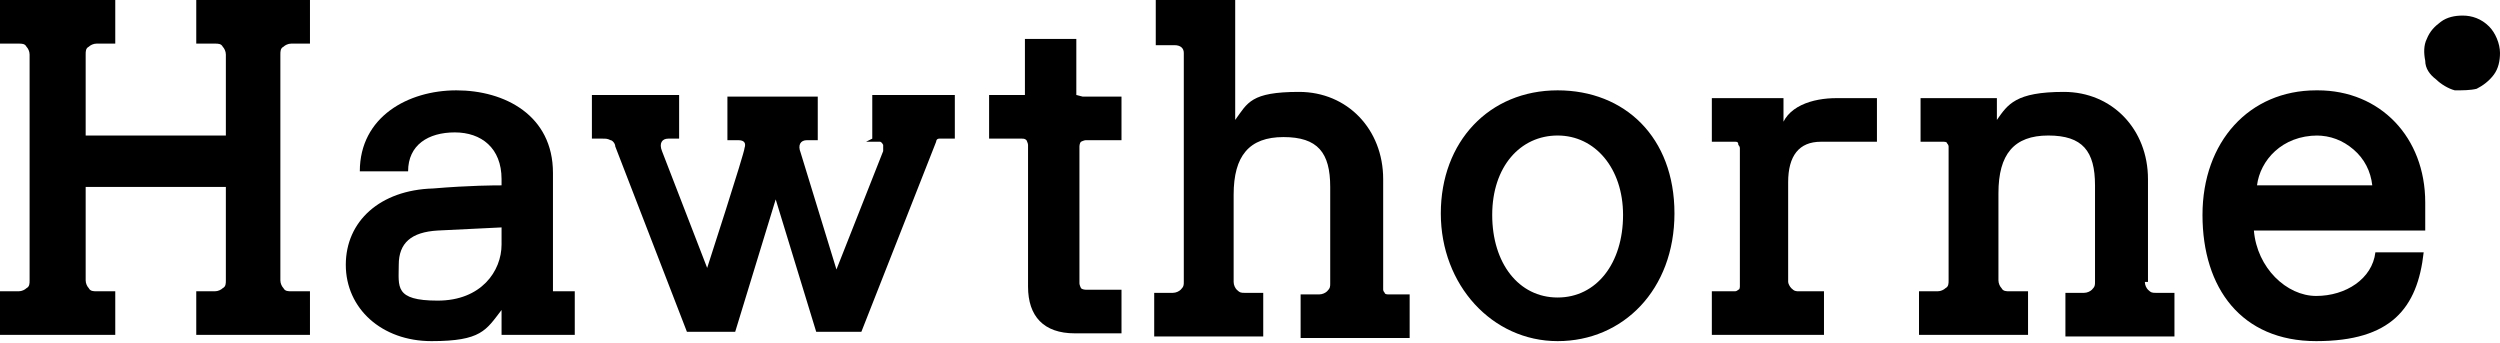
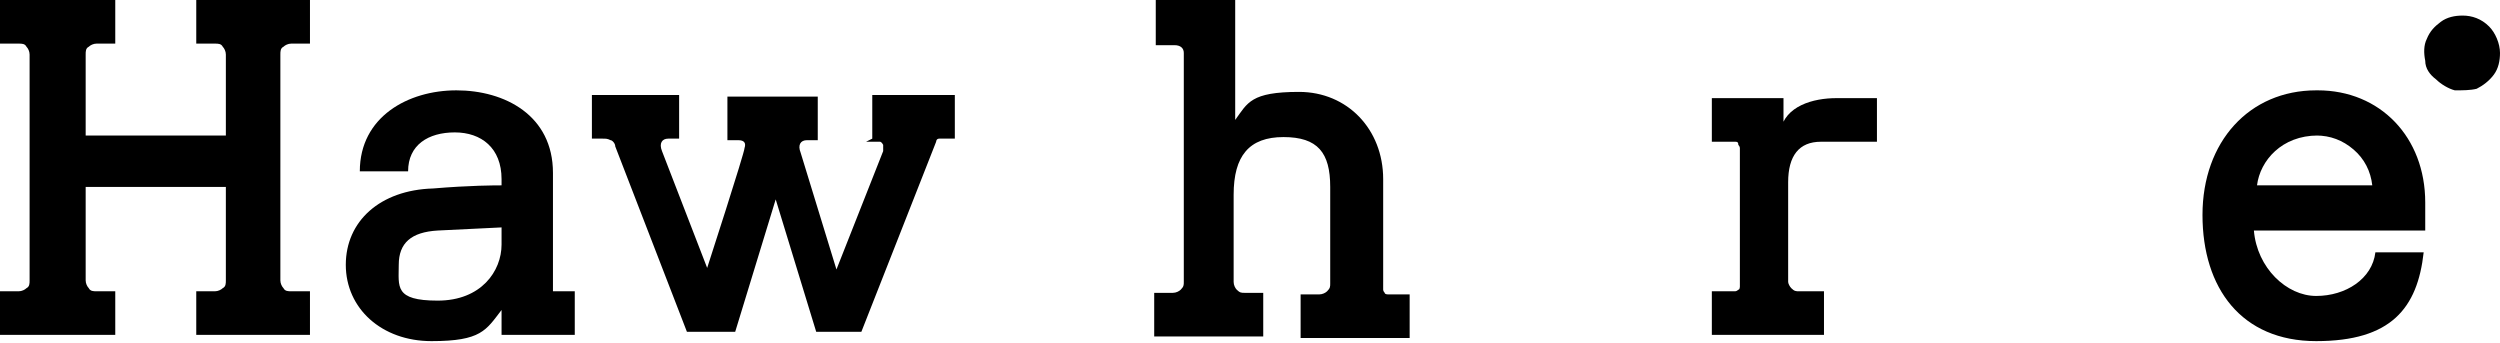
<svg xmlns="http://www.w3.org/2000/svg" id="Layer_2" data-name="Layer 2" viewBox="0 0 160.5 22">
  <g id="Layer_1-2" data-name="Layer 1">
    <g>
      <path d="M158.1,1c-.5,0-1,.1-1.4,.4-.4,.3-.7,.6-.9,1.1-.2,.4-.2,.9-.1,1.4,0,.5,.3,.9,.7,1.2,.3,.3,.8,.6,1.2,.7,.5,0,1,0,1.4-.1,.4-.2,.8-.5,1.1-.9,.3-.4,.4-.9,.4-1.4,0-.6-.3-1.3-.7-1.7-.5-.5-1.1-.7-1.7-.7Z" />
-       <path d="M69.1,6.1V2.5h-3.3v3.6s0,0,0,0c0,0,0,0,0,0h-2.3v2.8h2.1c.1,0,.2,0,.3,.1,0,0,.1,.2,.1,.3v9.1c0,1.9,1,3,3,3h3v-2.8h-2.3c0,0-.2,0-.3-.1,0,0-.1-.2-.1-.3V9.4c0,0,0-.2,.1-.3,0,0,.2-.1,.3-.1h2.3v-2.8h-2.5s0,0,0,0c0,0,0,0,0,0Z" />
      <path d="M12.6,2.8h1.2c.2,0,.4,0,.5,.2,.1,.1,.2,.3,.2,.5v5.2H5.5V3.5c0-.2,0-.4,.2-.5,.1-.1,.3-.2,.5-.2h1.2V0H0V2.8H1.2c.2,0,.4,0,.5,.2,.1,.1,.2,.3,.2,.5v14.5c0,.2,0,.4-.2,.5-.1,.1-.3,.2-.5,.2H0v2.8H7.4v-2.8h-1.2c-.2,0-.4,0-.5-.2-.1-.1-.2-.3-.2-.5v-6H14.5v6c0,.2,0,.4-.2,.5-.1,.1-.3,.2-.5,.2h-1.2v2.8h7.3v-2.8h-1.2c-.2,0-.4,0-.5-.2-.1-.1-.2-.3-.2-.5V3.5c0-.2,0-.4,.2-.5,.1-.1,.3-.2,.5-.2h1.2V0h-7.3V2.8Z" />
      <path d="M88.8,18.1v-6.6c0-3.2-2.3-5.6-5.4-5.6s-3.3,.7-4.1,1.8V0h-5.1V2.9h1.2c.4,0,.6,.2,.6,.5v14.7c0,.2,0,.3-.2,.5-.1,.1-.3,.2-.5,.2h-1.2v2.8h7v-2.8h-1.2c-.2,0-.3,0-.5-.2-.1-.1-.2-.3-.2-.5v-5.6c0-2.5,1-3.7,3.2-3.7s3,1,3,3.2v6.2c0,.2,0,.3-.2,.5-.1,.1-.3,.2-.5,.2h-1.2v2.8h7v-2.8h-1.2c0,0-.2,0-.2,0,0,0-.2,0-.2-.1,0,0-.1-.1-.1-.2,0,0,0-.2,0-.2" />
-       <path d="M137.9,18.1v-6.6c0-3.2-2.3-5.6-5.4-5.6s-3.6,.8-4.3,1.8v-1.4h-4.9v2.8h1.2c0,0,.2,0,.3,0,0,0,.2,0,.2,.1,0,0,.1,.1,.1,.2,0,0,0,.2,0,.3v8.3c0,.2,0,.4-.2,.5-.1,.1-.3,.2-.5,.2h-1.2v2.8h7v-2.8h-1.2c-.2,0-.4,0-.5-.2-.1-.1-.2-.3-.2-.5v-5.6c0-2.5,1-3.7,3.2-3.7s3,1,3,3.2v6.2c0,.2,0,.3-.2,.5-.1,.1-.3,.2-.5,.2h-1.2v2.8h7v-2.8h-1.2c-.2,0-.3,0-.5-.2-.1-.1-.2-.3-.2-.5" />
      <path d="M148.7,8.7c.9,0,1.7,.3,2.4,.9,.7,.6,1.1,1.4,1.2,2.3h-7.4c.2-1.6,1.6-3.2,3.9-3.2h0Zm0-2.9c-4.3,0-7.3,3.3-7.3,8s2.5,8.1,7.3,8.1,6.5-2.1,6.9-5.7h-3.1c-.2,1.7-1.9,2.8-3.8,2.8s-3.8-1.8-4-4.2h11v-1.8c0-4.2-2.9-7.2-6.9-7.2" />
      <path d="M32.2,14.6v1.1c0,1.7-1.3,3.6-4.1,3.6s-2.5-.9-2.5-2.3,.8-2.1,2.5-2.2l4.1-.2Zm3.3,3.8v-7.3c0-3.7-3.1-5.3-6.2-5.3s-6.2,1.7-6.2,5.2h3.1c0-1.7,1.3-2.5,3-2.5s3,1,3,3v.4c-.4,0-2,0-4.4,.2-3.4,.1-5.6,2.1-5.6,4.9s2.3,4.9,5.5,4.9,3.5-.7,4.5-2v1.6h4.7v-2.8h-1.2c0,0-.1,0-.2,0,0,0,0-.1,0-.2" />
-       <path d="M104.2,13.8c0,3.1-1.7,5.3-4.2,5.3s-4.2-2.2-4.2-5.3,1.8-5.1,4.2-5.1,4.2,2.1,4.2,5.1Zm-4.2-8c-4.4,0-7.5,3.3-7.5,7.9s3.3,8.2,7.5,8.2,7.5-3.3,7.5-8.2-3.2-7.9-7.5-7.9Z" />
      <path d="M55.6,9.1h.7c0,0,.2,0,.2,0,0,0,.1,0,.2,.2,0,0,0,.1,0,.2,0,0,0,.2,0,.2l-3,7.6-2.3-7.5c-.2-.5,0-.8,.4-.8h.7v-2.8h-5.8v2.8h.7c.4,0,.5,.2,.4,.5,0,.3-2.4,7.7-2.4,7.7l-2.9-7.5c-.2-.5,0-.8,.4-.8h.7v-2.8h-5.6v2.8h.7c.2,0,.3,0,.5,.1,.1,0,.3,.2,.3,.4l4.6,11.9h3.1l2.6-8.5,2.6,8.5h2.9l4.8-12.2c0,0,0-.2,.2-.2,0,0,.2,0,.3,0h.7v-2.8h-5.3v2.8Z" />
      <path d="M114.5,8.4v-2.1h-4.6v2.8h1.2c0,0,.2,0,.3,0s.2,0,.2,.2c0,0,.1,.1,.1,.2,0,0,0,.2,0,.3v8.3c0,0,0,.2,0,.3,0,0,0,.2-.1,.2,0,0-.1,.1-.2,.1,0,0-.2,0-.3,0h-1.2v2.8h7.2v-2.8h-1.6c-.2,0-.3,0-.5-.2-.1-.1-.2-.3-.2-.4v-6.4c0-1.7,.7-2.6,2.1-2.6h3.6v-2.8h-2.6c-1.5,0-3.3,.5-3.6,2.1Z" />
    </g>
  </g>
</svg>